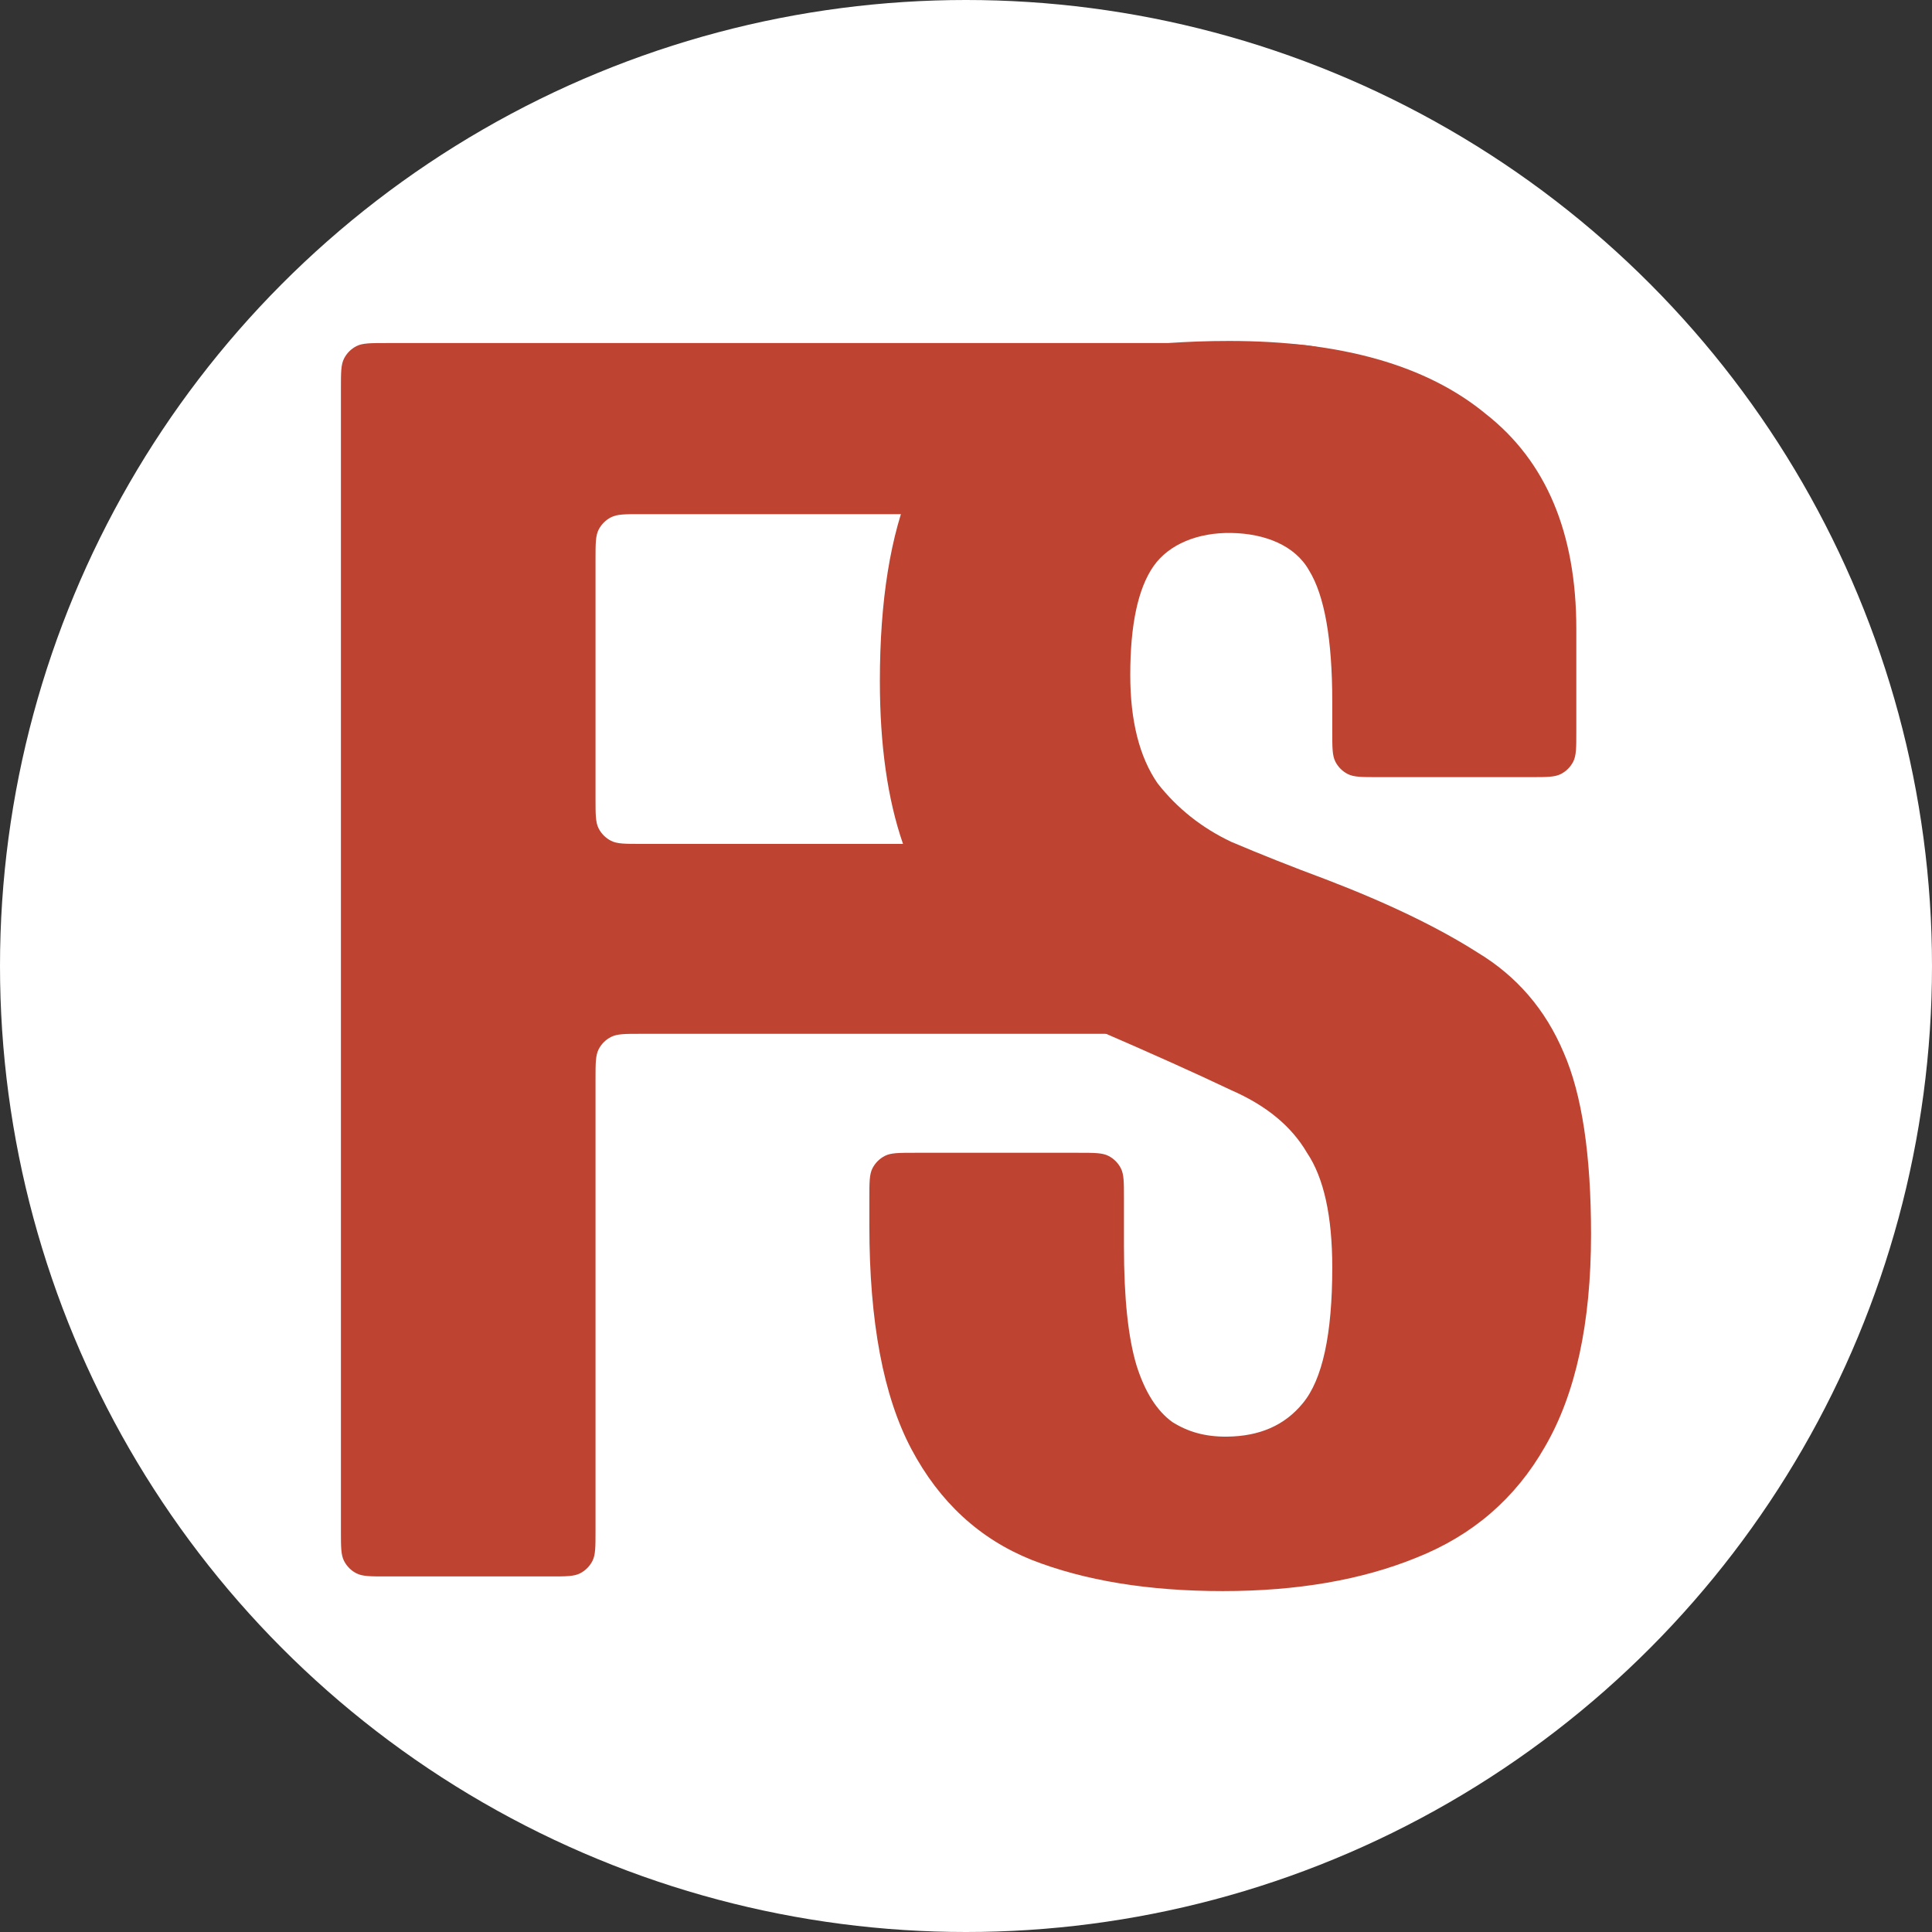
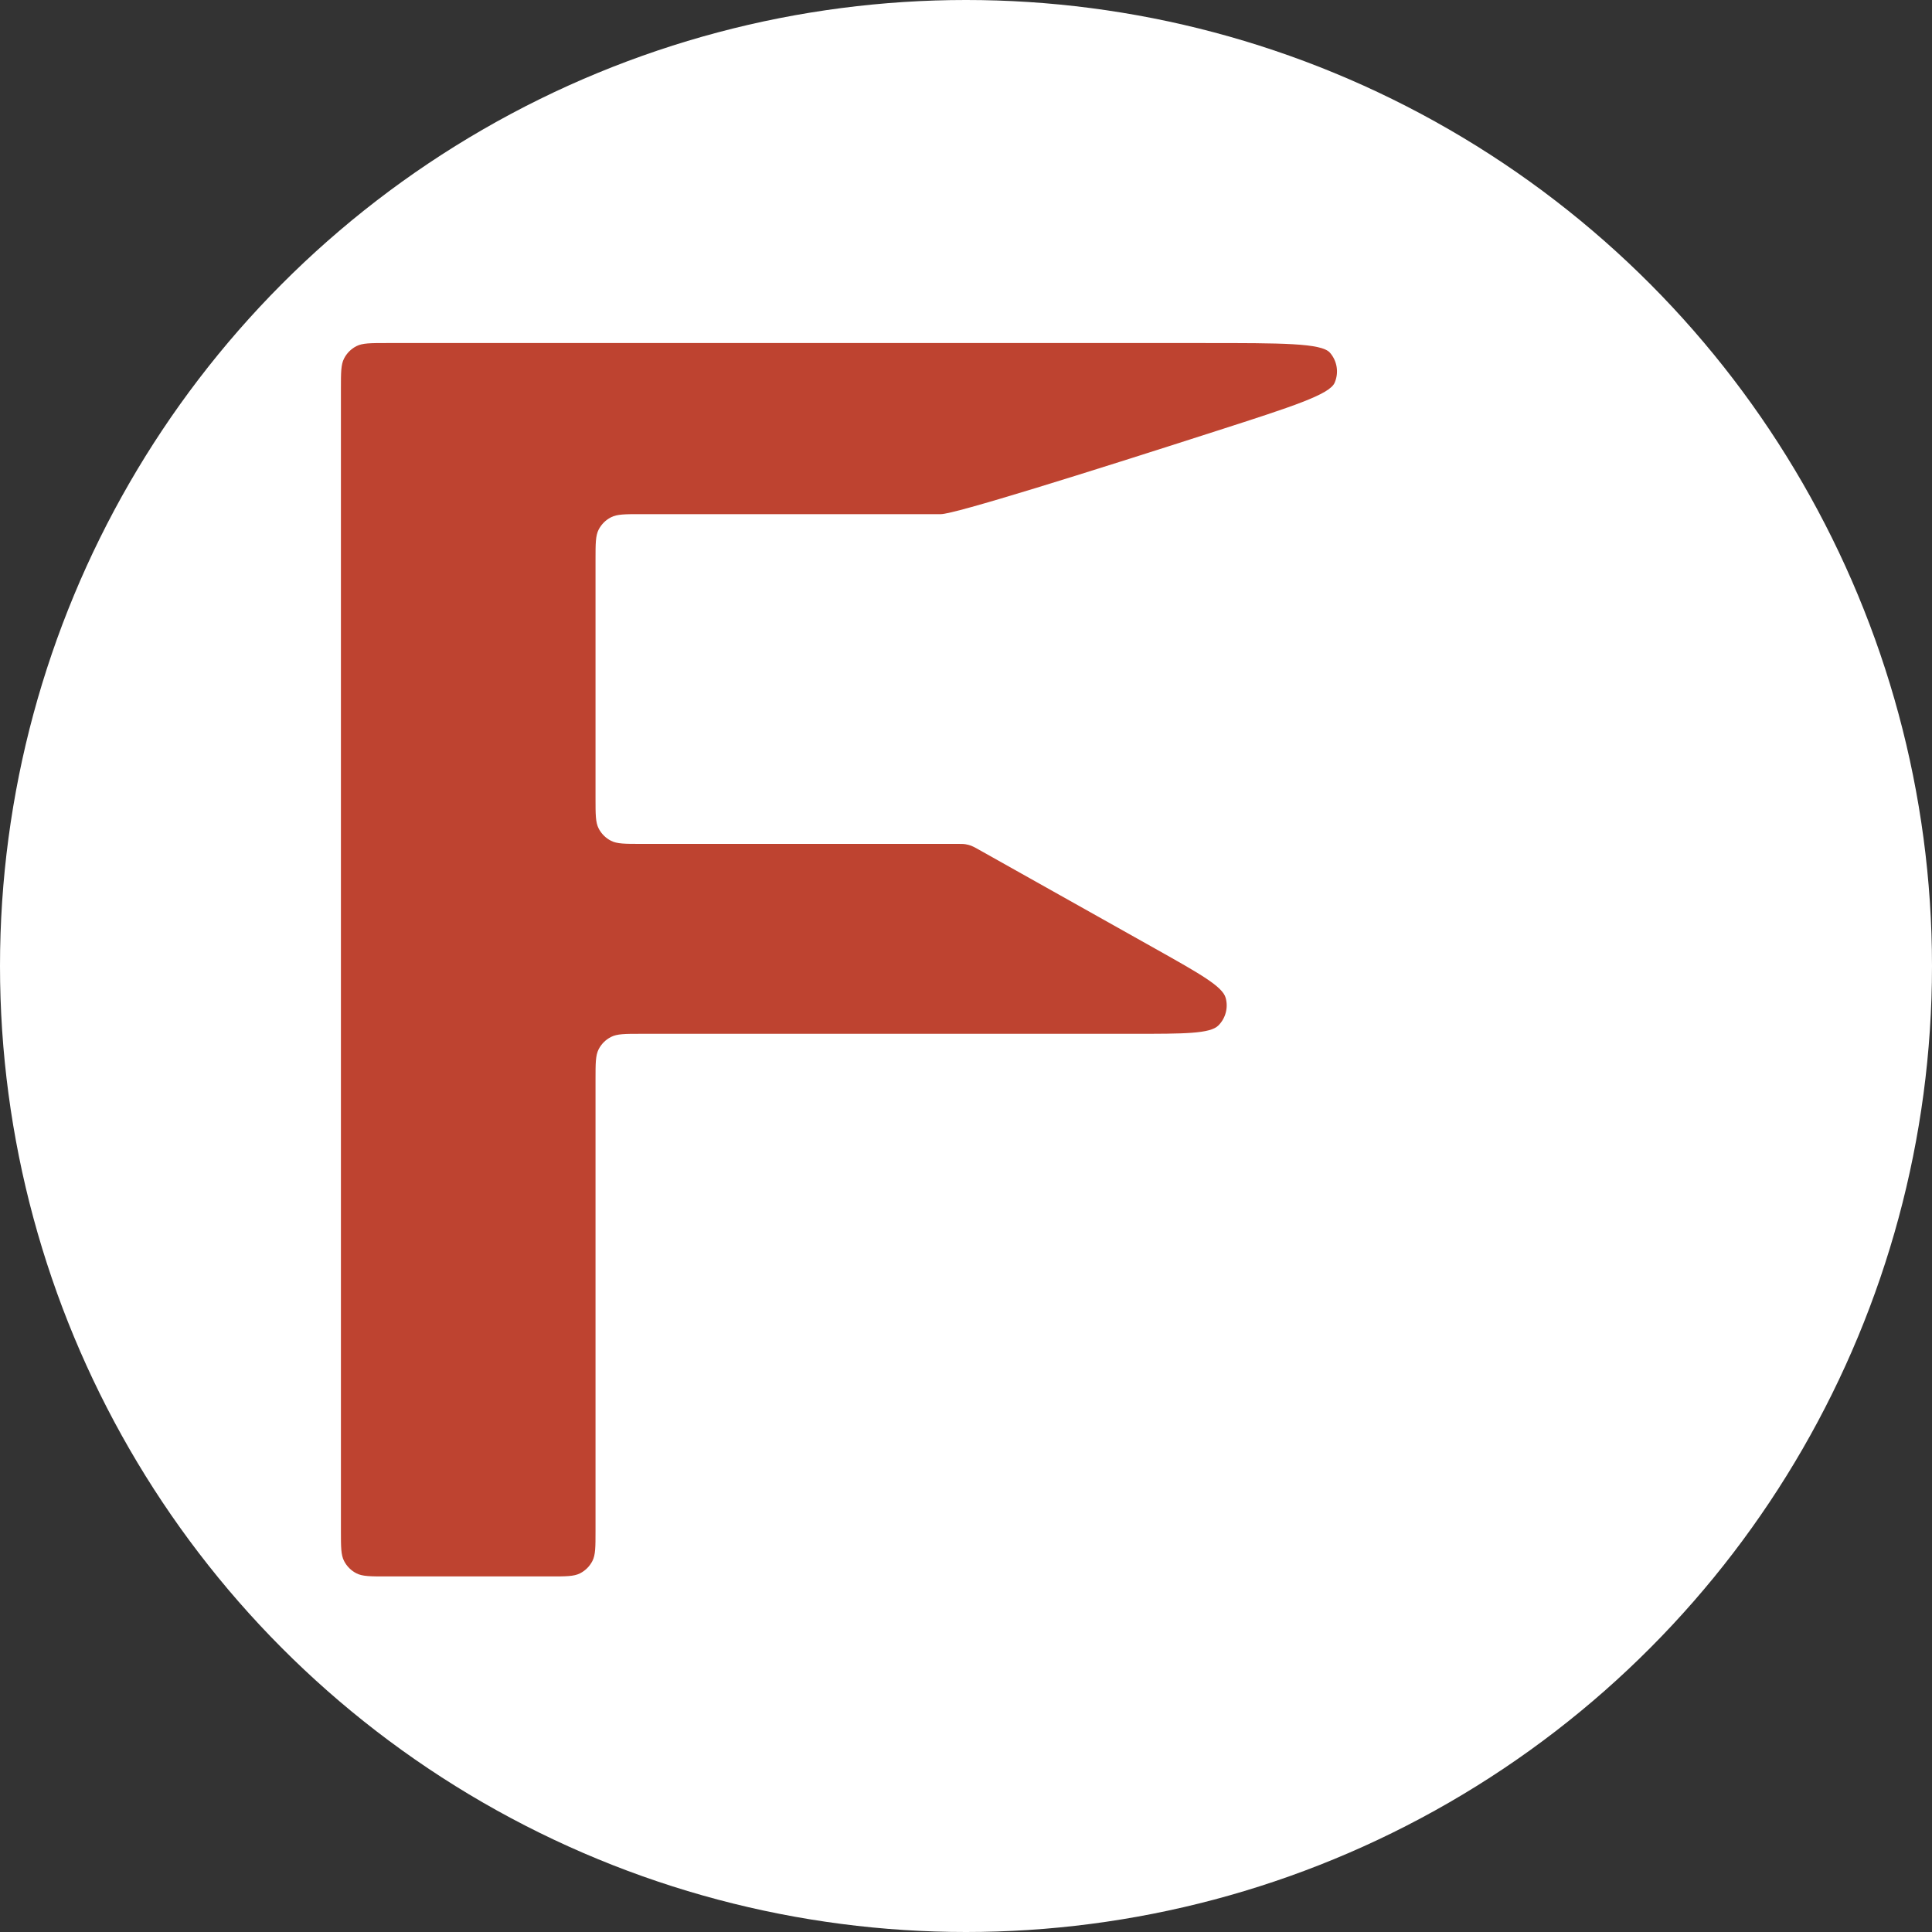
<svg xmlns="http://www.w3.org/2000/svg" width="50" height="50" viewBox="0 0 50 50" fill="none">
  <rect x="0" y="0" width="50" height="50" fill="#333333" stroke="none" />
  <circle cx="25" cy="25" r="25" fill="white" />
  <path d="M10 40.798C9.588 40.798 9.382 40.798 9.225 40.718C9.087 40.648 8.974 40.535 8.904 40.397C8.823 40.24 8.823 40.034 8.823 39.622V10.054C8.823 9.642 8.823 9.436 8.904 9.279C8.974 9.141 9.087 9.028 9.225 8.958C9.382 8.878 9.588 8.878 10 8.878H31.152C33.183 8.878 34.198 8.878 34.418 9.127C34.606 9.34 34.654 9.645 34.54 9.906C34.408 10.211 33.443 10.522 31.513 11.143C28.128 12.233 24.704 13.306 24.351 13.306C23.804 13.306 18.884 13.306 16.585 13.306C16.176 13.306 15.971 13.306 15.814 13.387C15.675 13.457 15.563 13.57 15.492 13.708C15.412 13.865 15.412 14.071 15.412 14.483V20.664C15.412 21.076 15.412 21.282 15.492 21.439C15.563 21.577 15.675 21.69 15.814 21.76C15.971 21.84 16.177 21.84 16.589 21.84H24.76C24.875 21.84 24.932 21.84 24.988 21.849C25.037 21.857 25.086 21.869 25.133 21.887C25.186 21.907 25.236 21.935 25.336 21.991L29.9 24.553C31.059 25.204 31.638 25.529 31.72 25.824C31.791 26.078 31.719 26.351 31.533 26.538C31.318 26.755 30.653 26.755 29.324 26.755H16.589C16.177 26.755 15.971 26.755 15.814 26.836C15.675 26.906 15.563 27.018 15.492 27.157C15.412 27.314 15.412 27.52 15.412 27.932V39.622C15.412 40.034 15.412 40.24 15.332 40.397C15.262 40.535 15.149 40.648 15.011 40.718C14.854 40.798 14.648 40.798 14.236 40.798H10Z" fill="#BE4330" />
-   <path d="M31.647 41.177C29.723 41.177 28.071 40.907 26.692 40.367C25.349 39.826 24.314 38.872 23.588 37.504C22.862 36.136 22.499 34.209 22.499 31.725V31.011C22.499 30.599 22.499 30.393 22.579 30.236C22.65 30.097 22.762 29.985 22.901 29.914C23.058 29.834 23.264 29.834 23.676 29.834C24.398 29.834 25.113 29.834 25.821 29.834C26.518 29.834 27.215 29.834 27.911 29.834C28.323 29.834 28.529 29.834 28.686 29.914C28.825 29.985 28.937 30.097 29.008 30.236C29.088 30.393 29.088 30.599 29.088 31.011V32.265C29.088 33.597 29.197 34.623 29.415 35.343C29.632 36.028 29.941 36.514 30.34 36.802C30.74 37.054 31.183 37.186 31.756 37.18C32.594 37.171 33.245 36.892 33.716 36.316C34.225 35.703 34.479 34.533 34.479 32.805C34.479 31.473 34.261 30.482 33.825 29.834C33.426 29.15 32.773 28.61 31.865 28.214C30.957 27.782 29.796 27.26 28.38 26.648C27.109 26.107 26.057 25.459 25.222 24.703C24.387 23.947 23.77 22.993 23.37 21.84C22.971 20.688 22.771 19.284 22.771 17.628C22.771 15.539 23.044 13.847 23.588 12.55C24.169 11.254 25.113 10.318 26.42 9.742C27.763 9.13 29.56 8.824 31.811 8.824C34.715 8.824 36.929 9.454 38.454 10.714C40.015 11.938 40.795 13.793 40.795 16.277V18.936C40.795 19.348 40.795 19.553 40.715 19.711C40.645 19.849 40.532 19.962 40.394 20.032C40.236 20.112 40.031 20.112 39.619 20.112C38.958 20.112 38.298 20.112 37.637 20.112C36.991 20.112 36.331 20.112 35.655 20.112C35.243 20.112 35.038 20.112 34.88 20.032C34.742 19.962 34.629 19.849 34.559 19.711C34.479 19.553 34.479 19.348 34.479 18.936V18.168C34.479 16.547 34.279 15.413 33.88 14.765C33.517 14.117 32.74 13.808 31.865 13.793C31.008 13.778 30.25 14.081 29.85 14.657C29.451 15.233 29.251 16.169 29.251 17.466C29.251 18.654 29.487 19.59 29.959 20.274C30.467 20.922 31.103 21.426 31.865 21.787C32.627 22.111 33.444 22.435 34.315 22.759C35.913 23.371 37.219 24.001 38.236 24.649C39.252 25.261 39.997 26.125 40.468 27.242C40.941 28.322 41.176 29.888 41.176 31.941C41.176 34.245 40.777 36.082 39.978 37.45C39.216 38.782 38.109 39.736 36.657 40.312C35.241 40.889 33.571 41.177 31.647 41.177Z" fill="#BE4330" />
</svg>